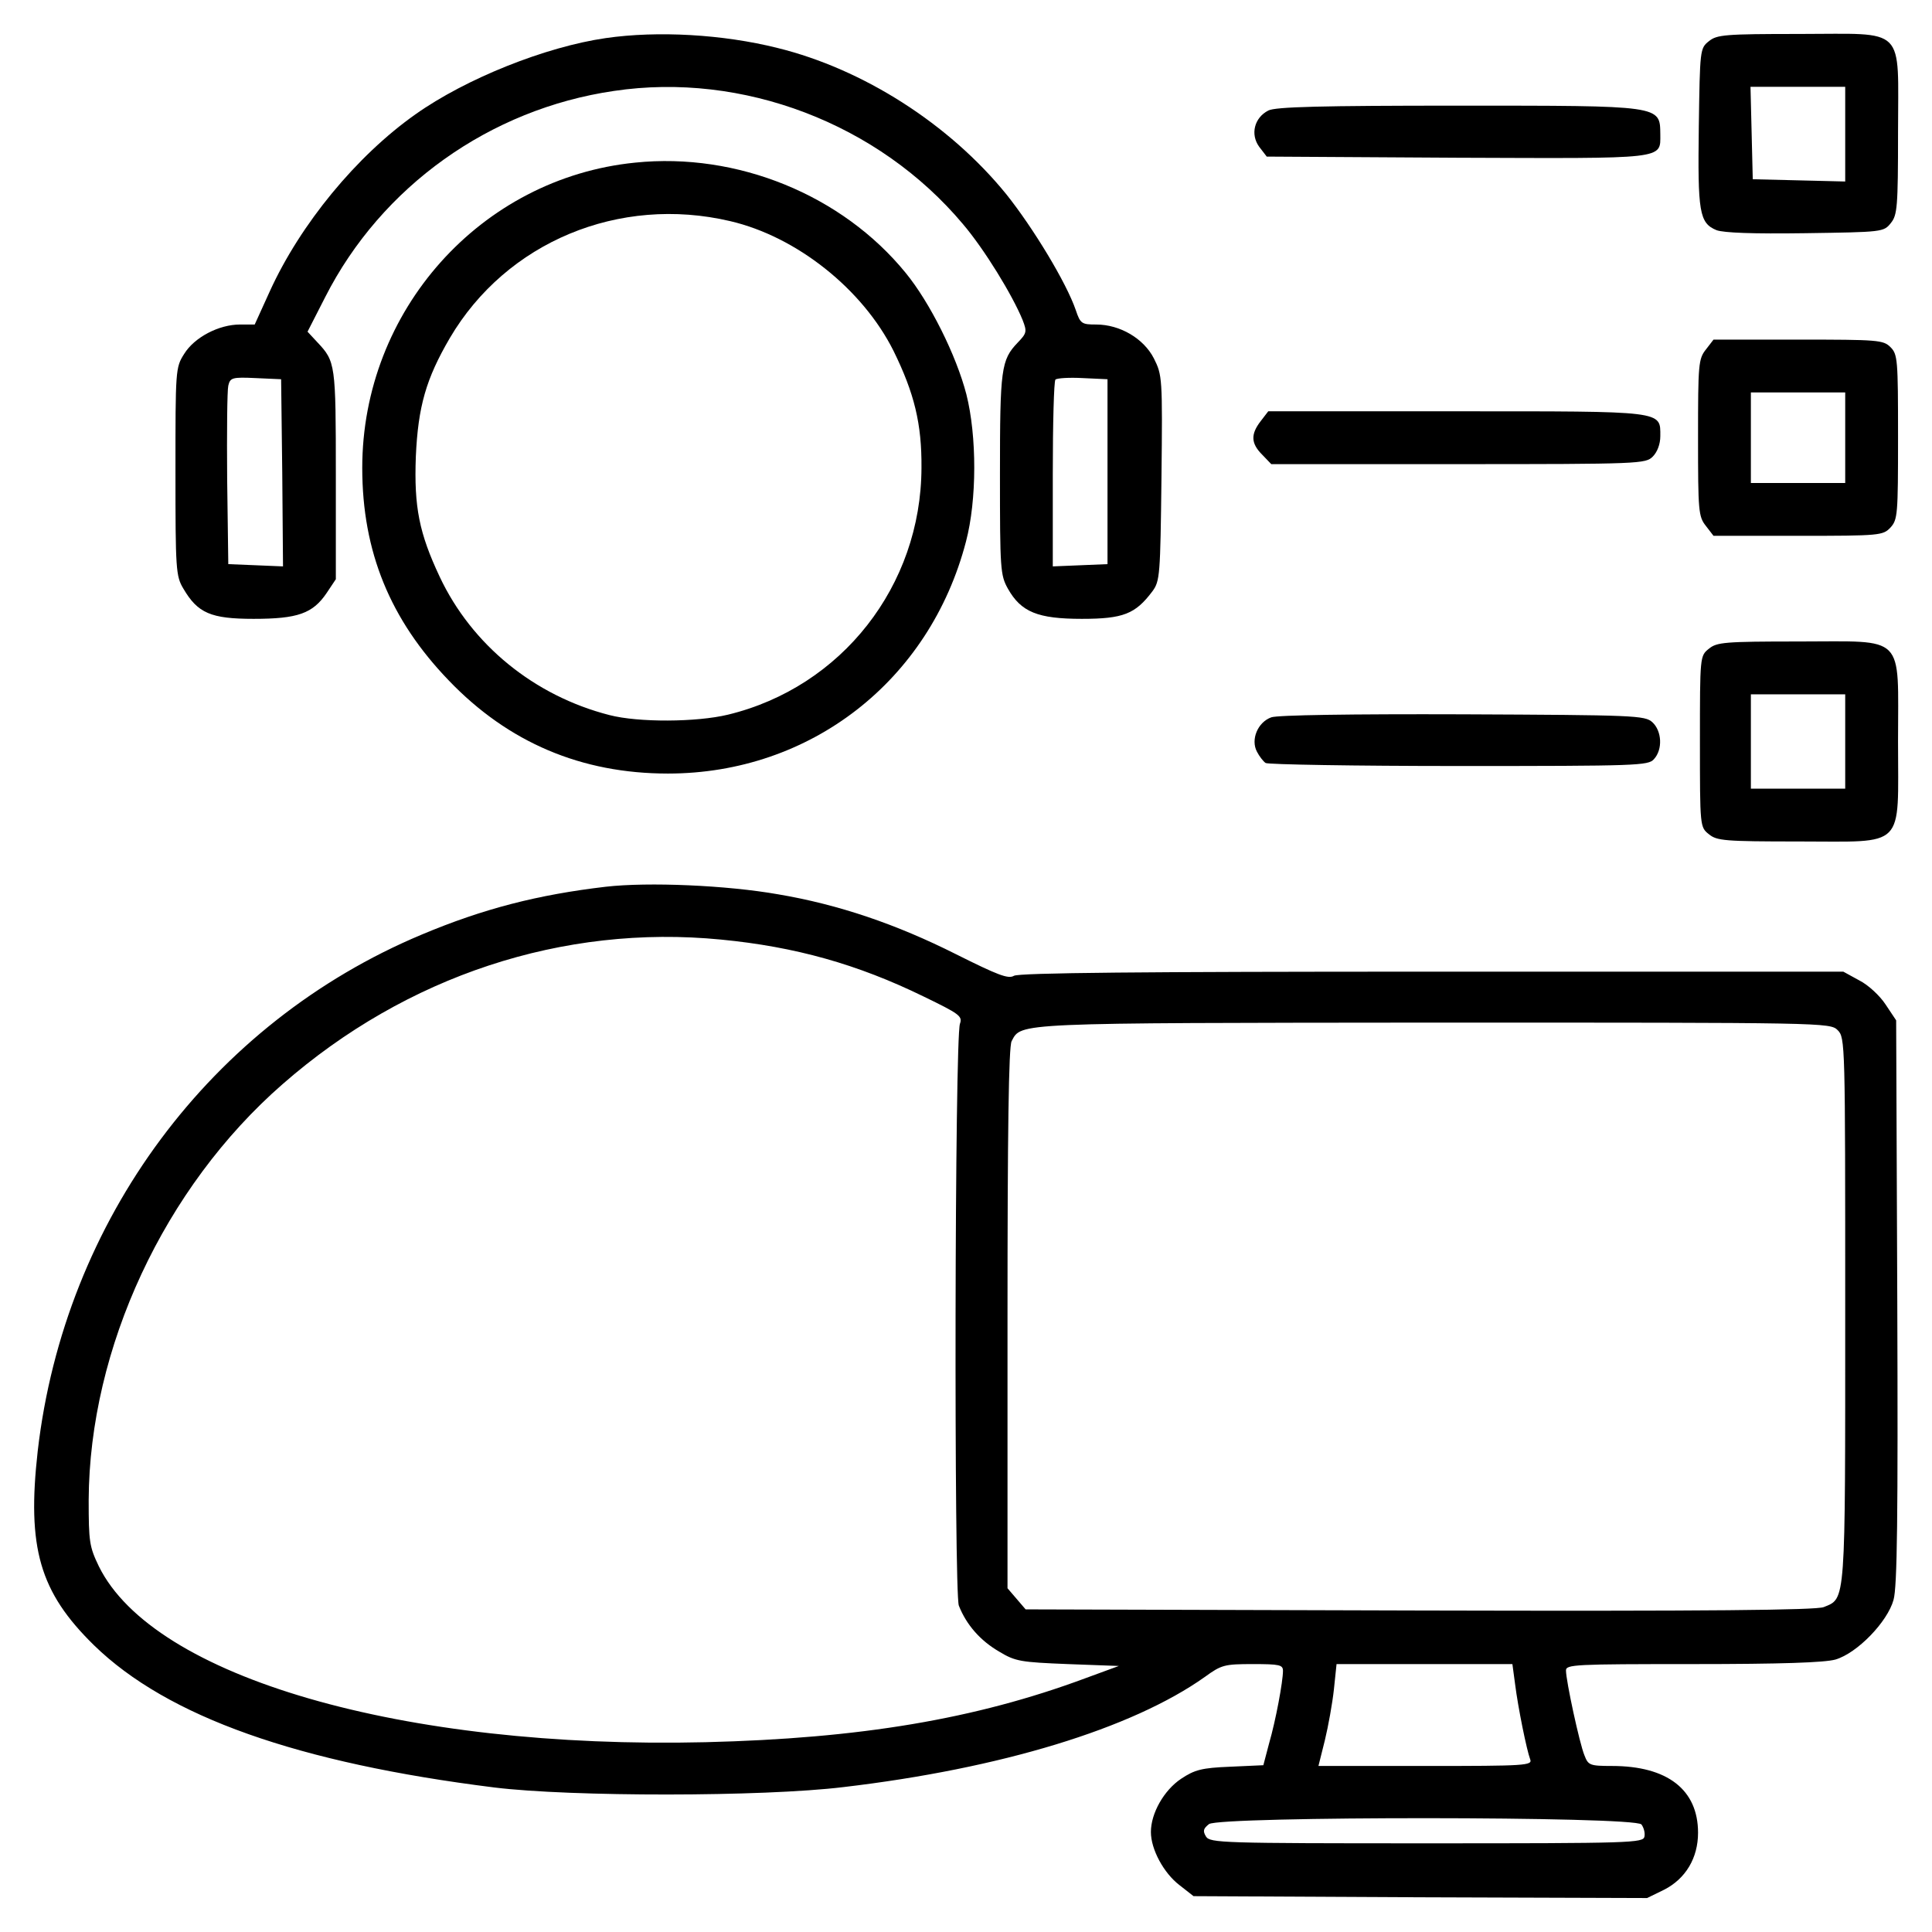
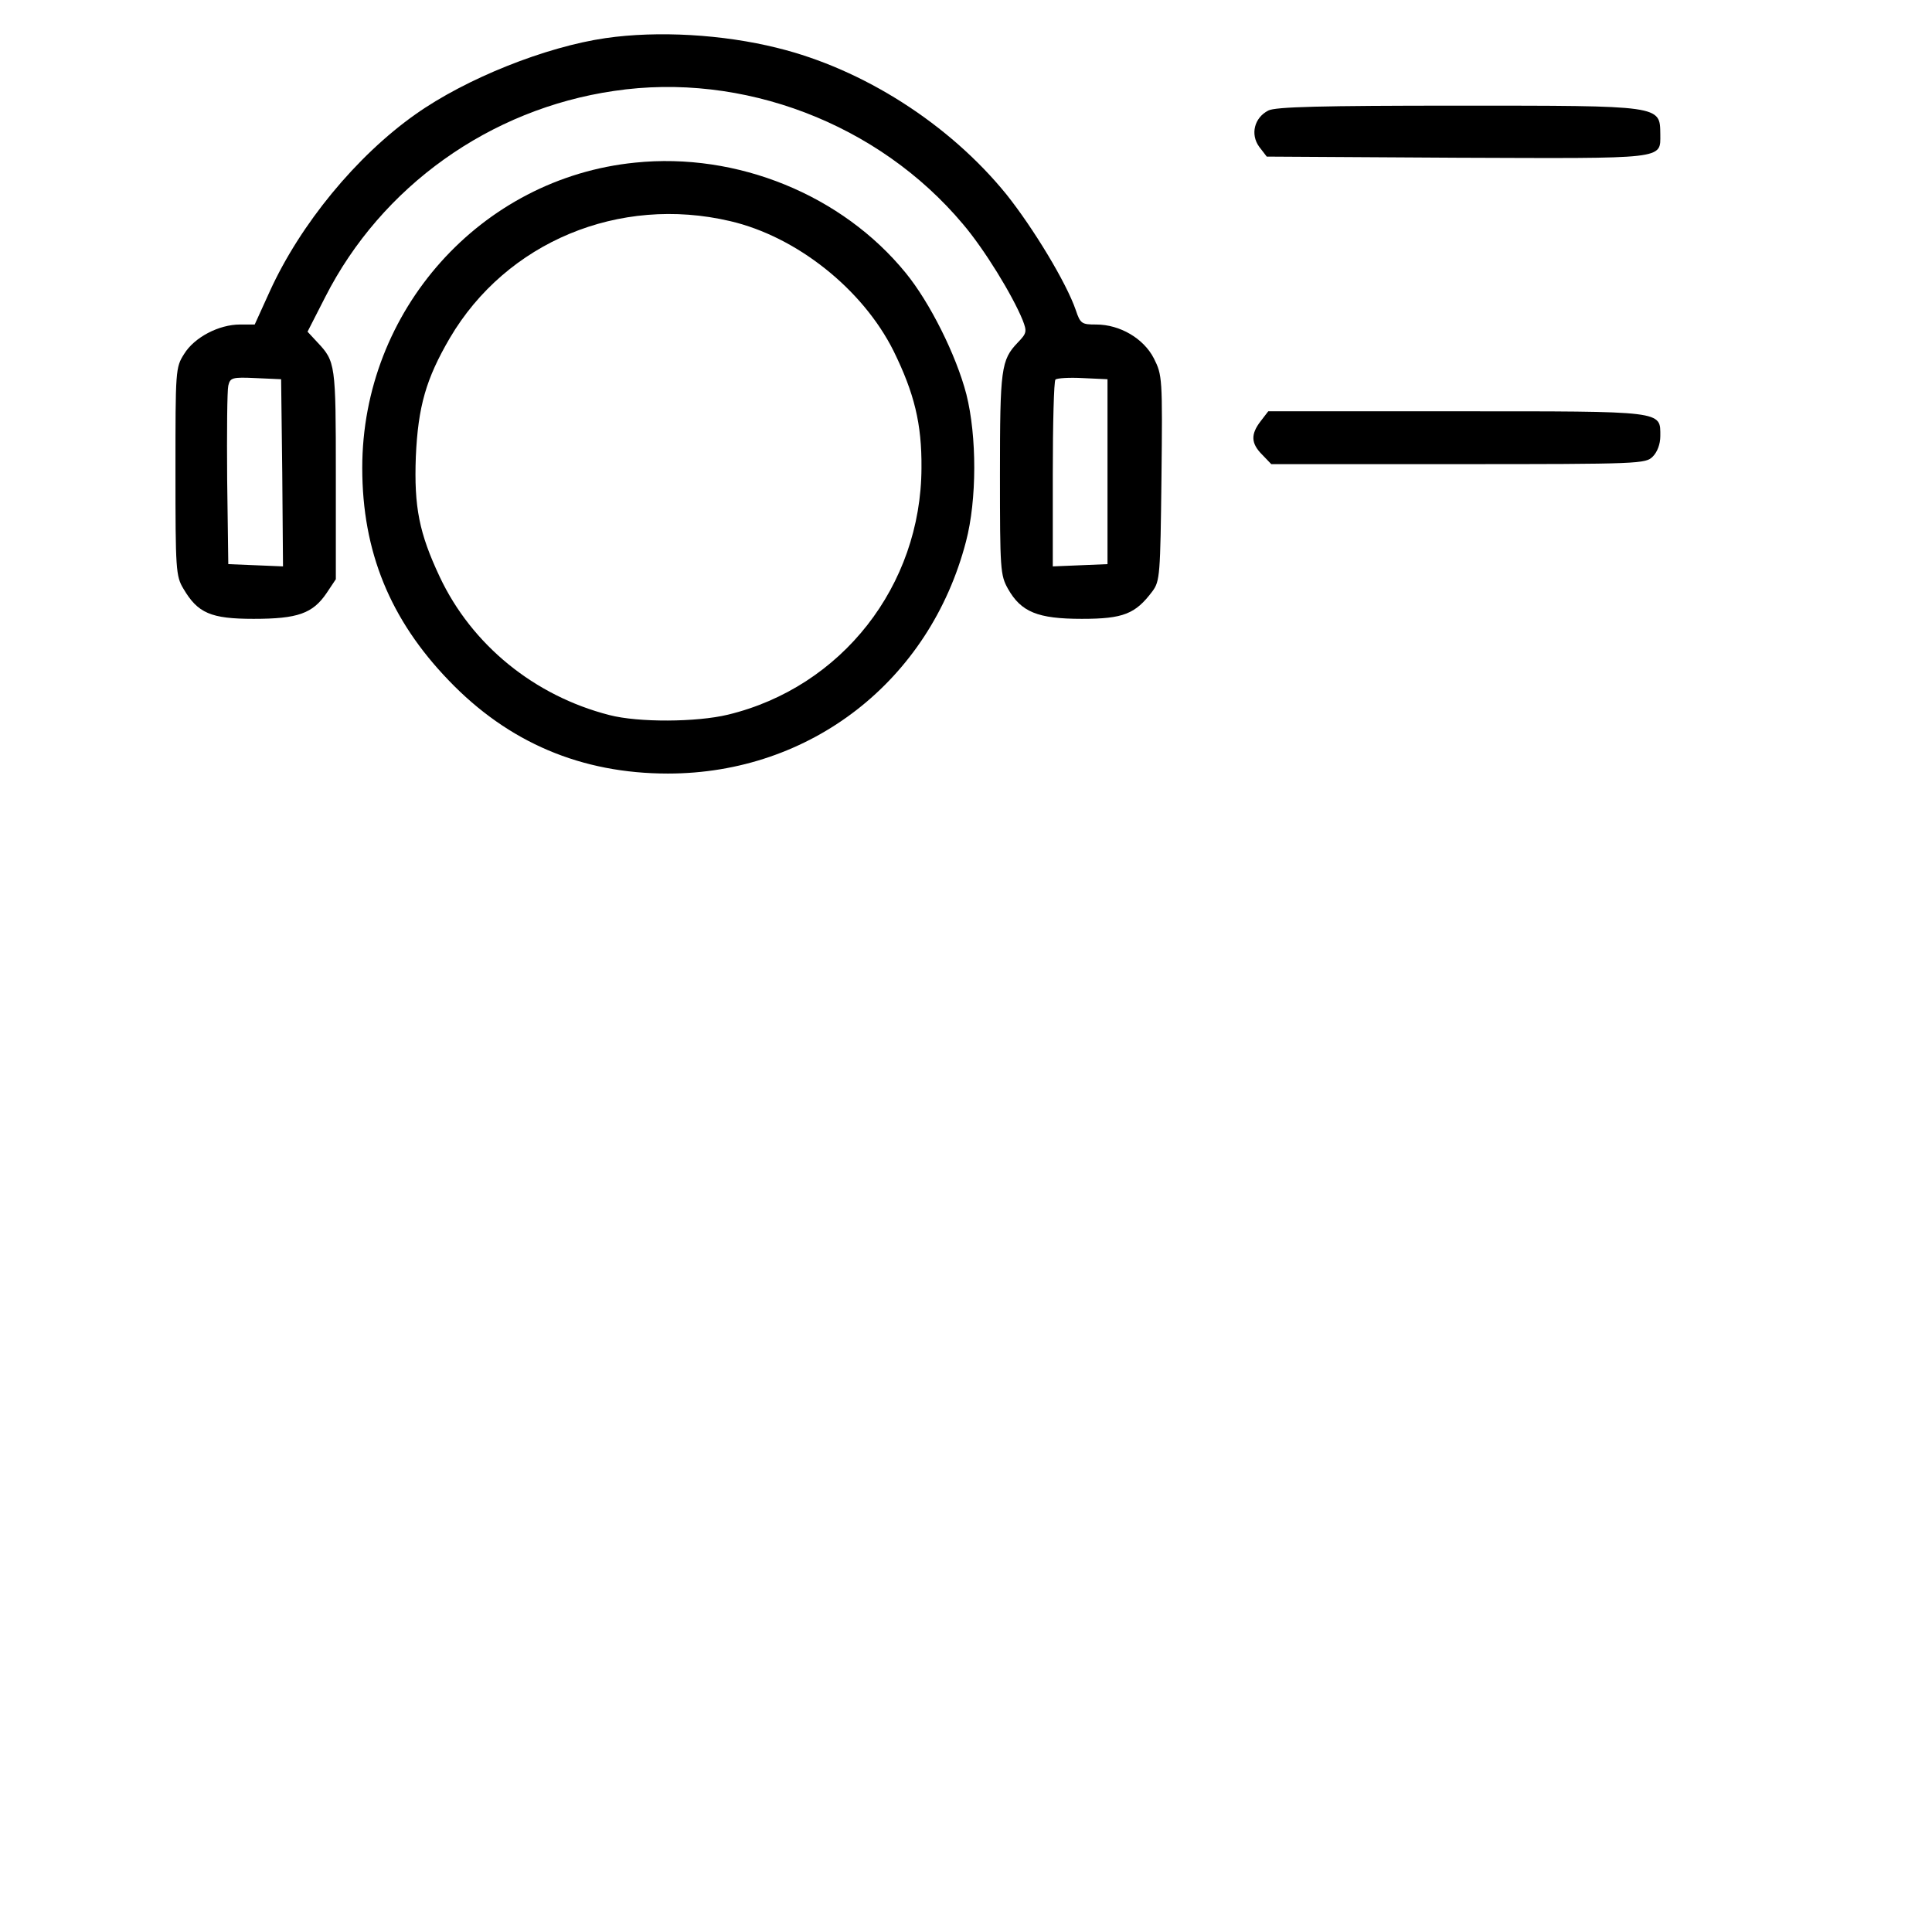
<svg xmlns="http://www.w3.org/2000/svg" version="1.0" width="512pt" height="512pt" viewBox="0 0 512 512" preserveAspectRatio="xMidYMid meet">
  <g transform="translate(0,512) scale(0.1,-0.1)" fill="#000000" stroke="none">
    <path d="M1605 5019 c-159 -23 -370 -107 -504 -202 -156 -110 -305 -291 -386 -469 l-40 -88 -39 0 c-56 0 -121 -34 -148 -78 -23 -36 -23 -43 -23 -312 0 -259 1 -277 21 -310 38 -65 73 -80 186 -80 117 0 157 14 194 69 l24 36 0 278 c0 293 -1 299 -49 350 l-26 28 47 92 c149 293 436 498 765 546 341 51 701 -86 925 -353 57 -67 131 -188 158 -254 12 -31 11 -35 -13 -60 -44 -46 -47 -69 -47 -349 0 -252 1 -267 21 -303 35 -62 79 -80 196 -80 110 0 142 13 187 73 20 27 21 43 24 300 3 267 2 273 -20 317 -27 53 -90 90 -153 90 -38 0 -42 2 -54 38 -25 73 -113 218 -184 307 -151 186 -379 332 -607 388 -144 36 -317 46 -455 26z m-857 -1152 l2 -248 -72 3 -73 3 -3 225 c-1 124 0 235 3 248 5 21 10 23 73 20 l67 -3 3 -248z m2187 3 l0 -245 -72 -3 -73 -3 0 244 c0 134 3 247 7 251 4 4 37 6 73 4 l65 -3 0 -245z" />
-     <path d="M4529 5011 c-24 -19 -24 -22 -27 -227 -3 -226 1 -255 47 -274 19 -7 96 -10 235 -8 205 3 208 3 227 27 17 21 19 42 19 240 0 286 25 261 -262 261 -197 0 -218 -2 -239 -19z m361 -246 l0 -126 -122 3 -123 3 -3 123 -3 122 126 0 125 0 0 -125z" />
    <path d="M3361 4827 c-37 -19 -48 -63 -24 -96 l20 -26 503 -3 c558 -2 540 -5 540 62 -1 77 6 76 -537 76 -359 0 -484 -3 -502 -13z" />
    <path d="M1683 4689 c-409 -41 -723 -392 -723 -809 0 -222 74 -402 229 -563 158 -165 352 -247 581 -247 378 0 694 246 790 615 29 110 29 279 1 390 -27 104 -97 244 -161 322 -168 206 -446 320 -717 292z m252 -155 c176 -41 351 -180 433 -344 55 -112 75 -193 74 -310 -1 -312 -211 -581 -513 -654 -83 -20 -237 -21 -314 -1 -199 51 -365 186 -450 367 -54 115 -68 184 -63 318 6 133 27 206 90 314 150 255 449 379 743 310z" />
-     <path d="M4521 4194 c-20 -25 -21 -39 -21 -234 0 -195 1 -209 21 -234 l20 -26 224 0 c218 0 225 1 245 22 19 21 20 34 20 240 0 205 -1 219 -20 238 -19 19 -33 20 -244 20 l-225 0 -20 -26z m369 -234 l0 -120 -125 0 -125 0 0 120 0 120 125 0 125 0 0 -120z" />
    <path d="M3341 4004 c-27 -35 -26 -59 4 -89 l24 -25 496 0 c482 0 496 1 515 20 12 12 20 33 20 54 0 68 14 66 -541 66 l-498 0 -20 -26z" />
-     <path d="M4529 3401 c-24 -19 -24 -20 -24 -246 0 -226 0 -227 24 -246 21 -17 41 -19 238 -19 286 0 263 -23 263 265 0 288 23 265 -263 265 -197 0 -217 -2 -238 -19z m361 -246 l0 -125 -125 0 -125 0 0 125 0 125 125 0 125 0 0 -125z" />
-     <path d="M3369 3219 c-36 -13 -55 -59 -38 -91 6 -12 17 -26 23 -30 6 -4 236 -8 512 -8 473 0 502 1 517 18 24 26 21 75 -4 98 -20 18 -45 19 -503 21 -296 1 -491 -2 -507 -8z" />
-     <path d="M1605 2770 c-179 -21 -324 -58 -488 -127 -558 -234 -946 -756 -1017 -1368 -29 -257 5 -374 149 -515 195 -190 541 -312 1061 -377 203 -25 711 -25 925 1 417 49 765 155 958 292 44 32 52 34 127 34 71 0 80 -2 80 -18 0 -28 -19 -131 -37 -193 l-15 -57 -88 -4 c-75 -3 -94 -8 -130 -32 -45 -30 -80 -91 -80 -141 0 -46 34 -109 76 -141 l37 -29 601 -3 601 -2 45 22 c57 29 90 84 90 151 0 114 -81 177 -228 177 -59 0 -63 2 -73 28 -13 31 -49 198 -49 225 0 16 23 17 336 17 235 0 349 4 378 12 58 17 138 100 154 158 10 34 12 223 10 791 l-3 745 -28 42 c-15 23 -46 52 -70 64 l-42 23 -1090 0 c-766 0 -1095 -3 -1108 -11 -15 -9 -43 2 -153 57 -159 80 -312 132 -472 159 -136 24 -344 33 -457 20z m306 -140 c196 -19 361 -65 537 -151 95 -46 103 -52 96 -72 -14 -37 -16 -1507 -3 -1542 20 -51 57 -93 107 -122 43 -26 57 -28 182 -33 l135 -5 -90 -33 c-291 -108 -596 -159 -1005 -169 -803 -19 -1463 172 -1608 466 -25 52 -27 65 -27 176 2 402 200 828 514 1102 328 287 743 424 1162 383z m2959 -240 c20 -20 20 -33 20 -740 0 -787 2 -765 -57 -789 -21 -8 -299 -11 -1071 -9 l-1044 3 -24 28 -24 28 0 715 c0 493 3 722 11 735 26 49 3 48 1122 49 1034 0 1047 0 1067 -20z m-855 -1732 c8 -64 31 -176 40 -200 7 -17 -11 -18 -277 -18 l-284 0 17 68 c9 37 20 98 24 135 l7 67 233 0 233 0 7 -52z m335 -373 c6 -8 10 -22 8 -32 -3 -17 -33 -18 -577 -18 -543 0 -574 1 -585 18 -9 15 -7 21 8 33 30 21 1128 21 1146 -1z" />
  </g>
</svg>